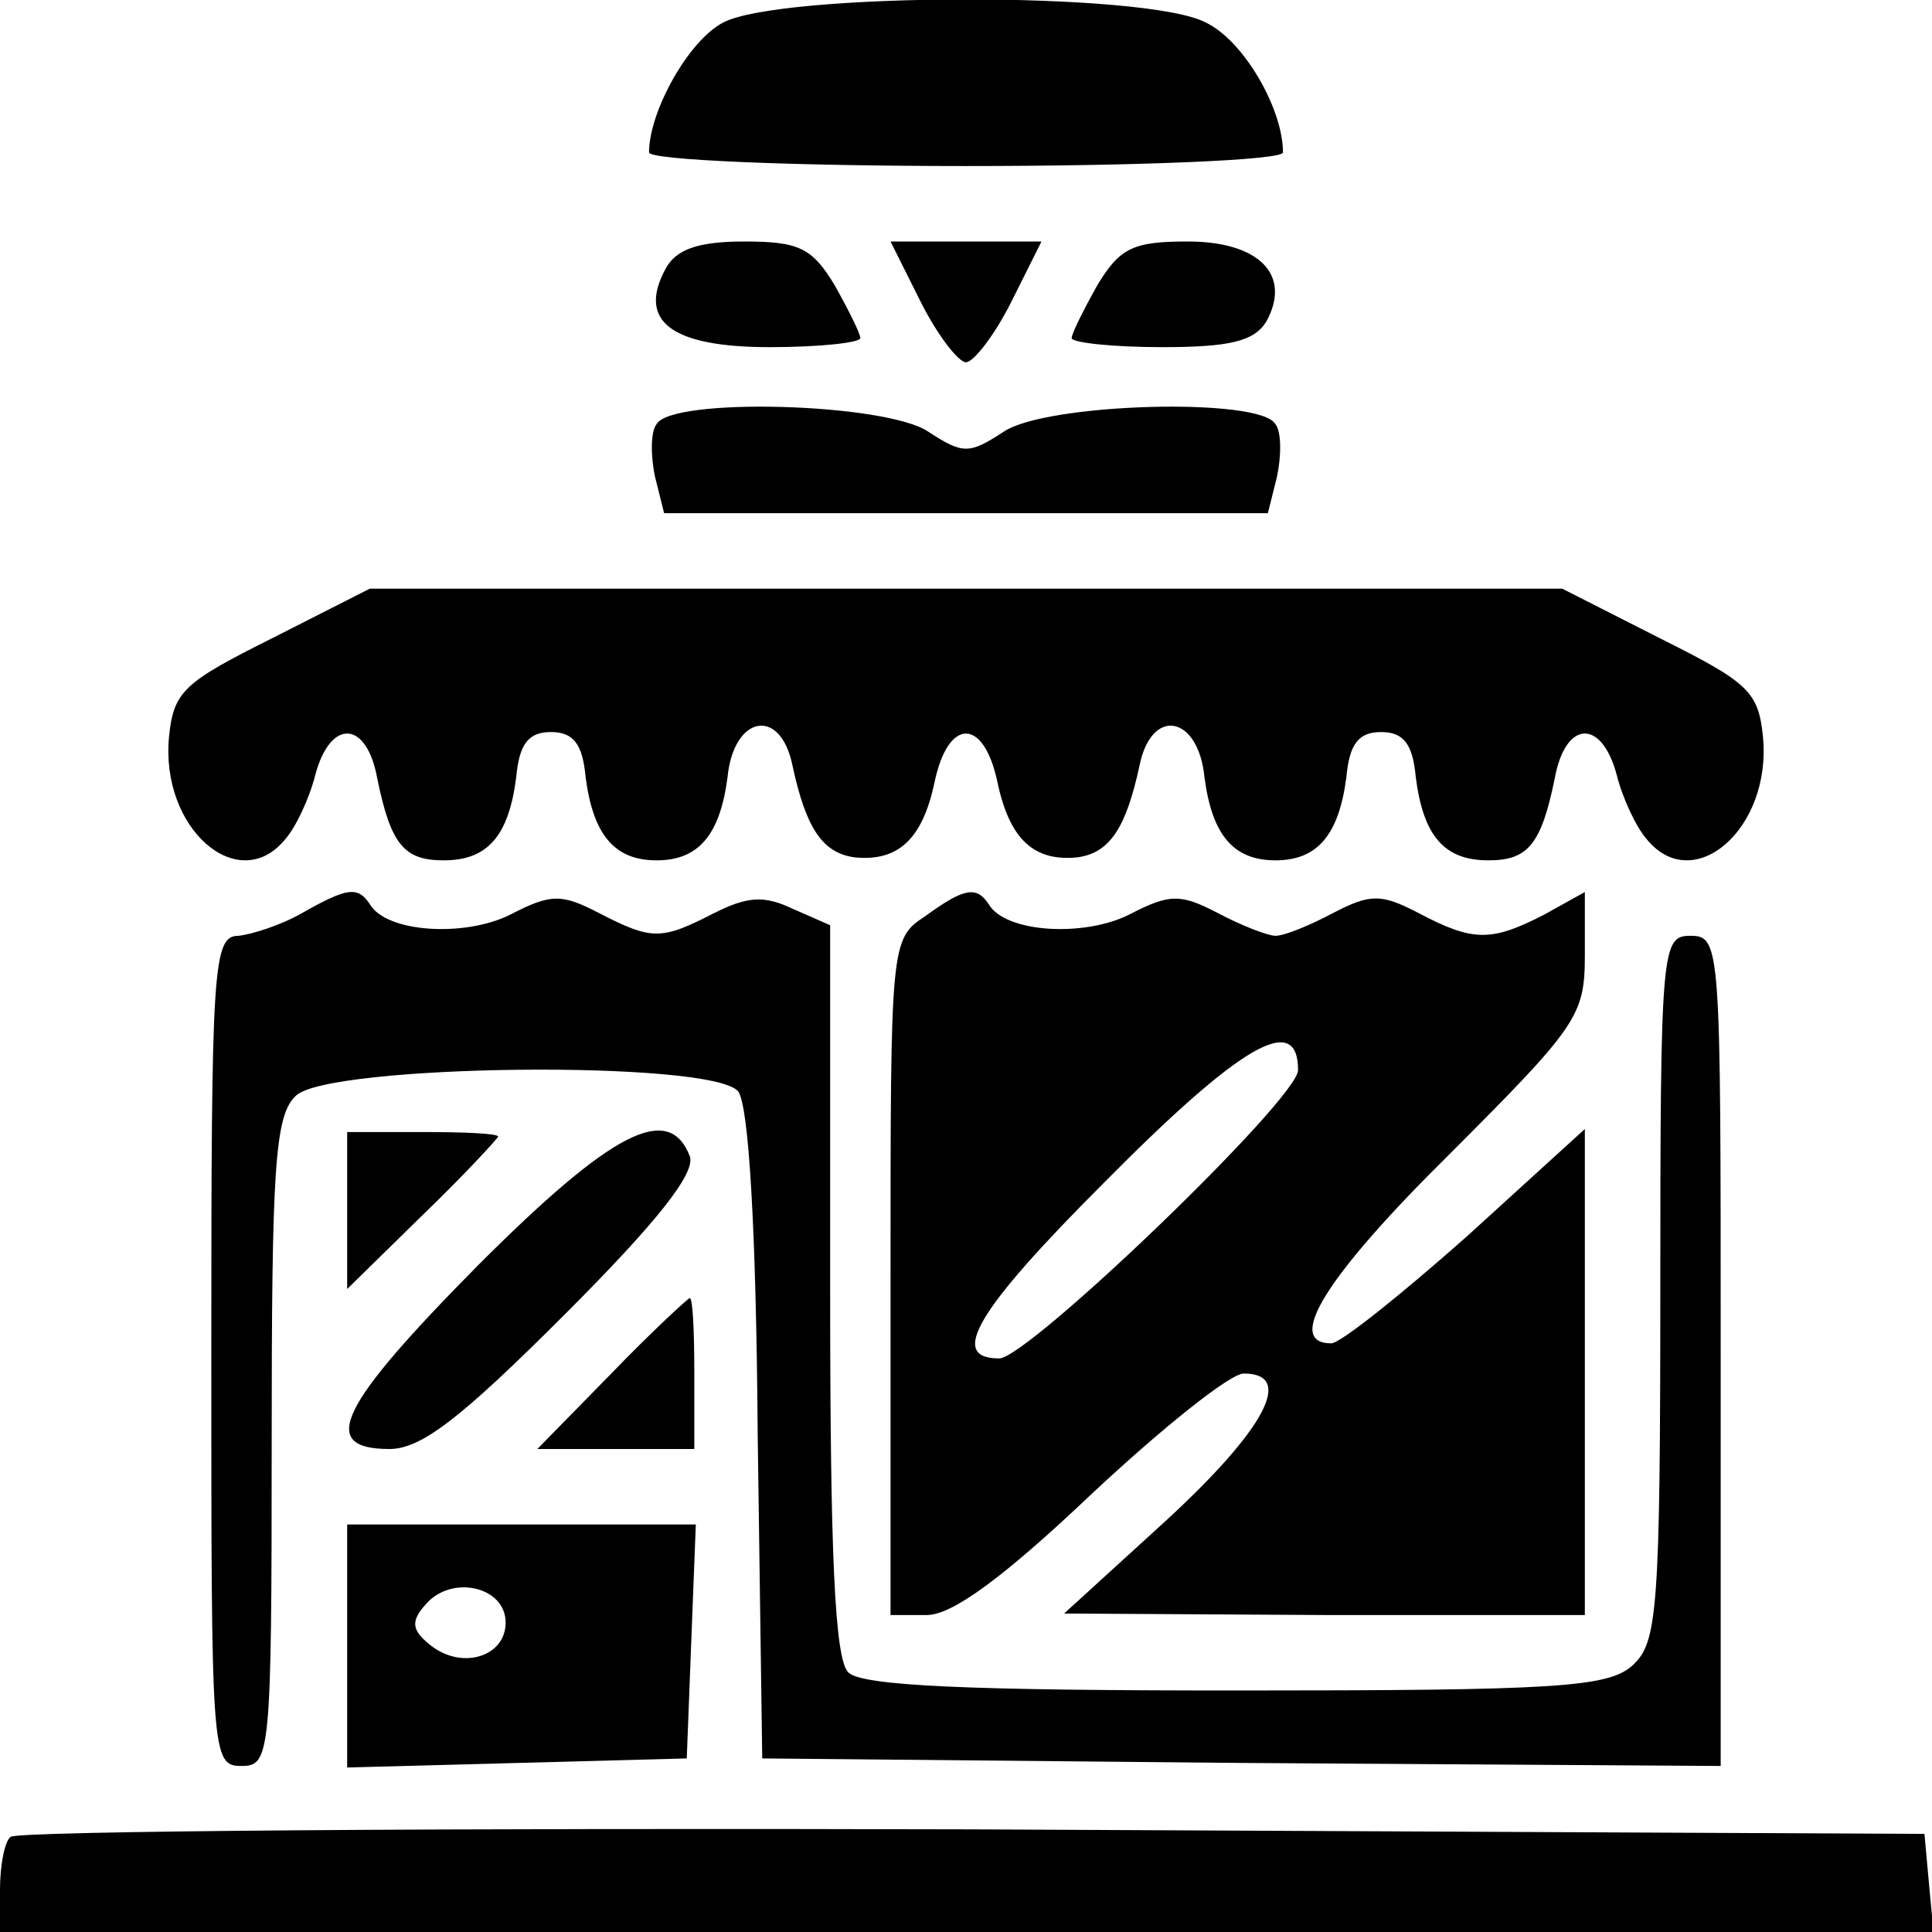
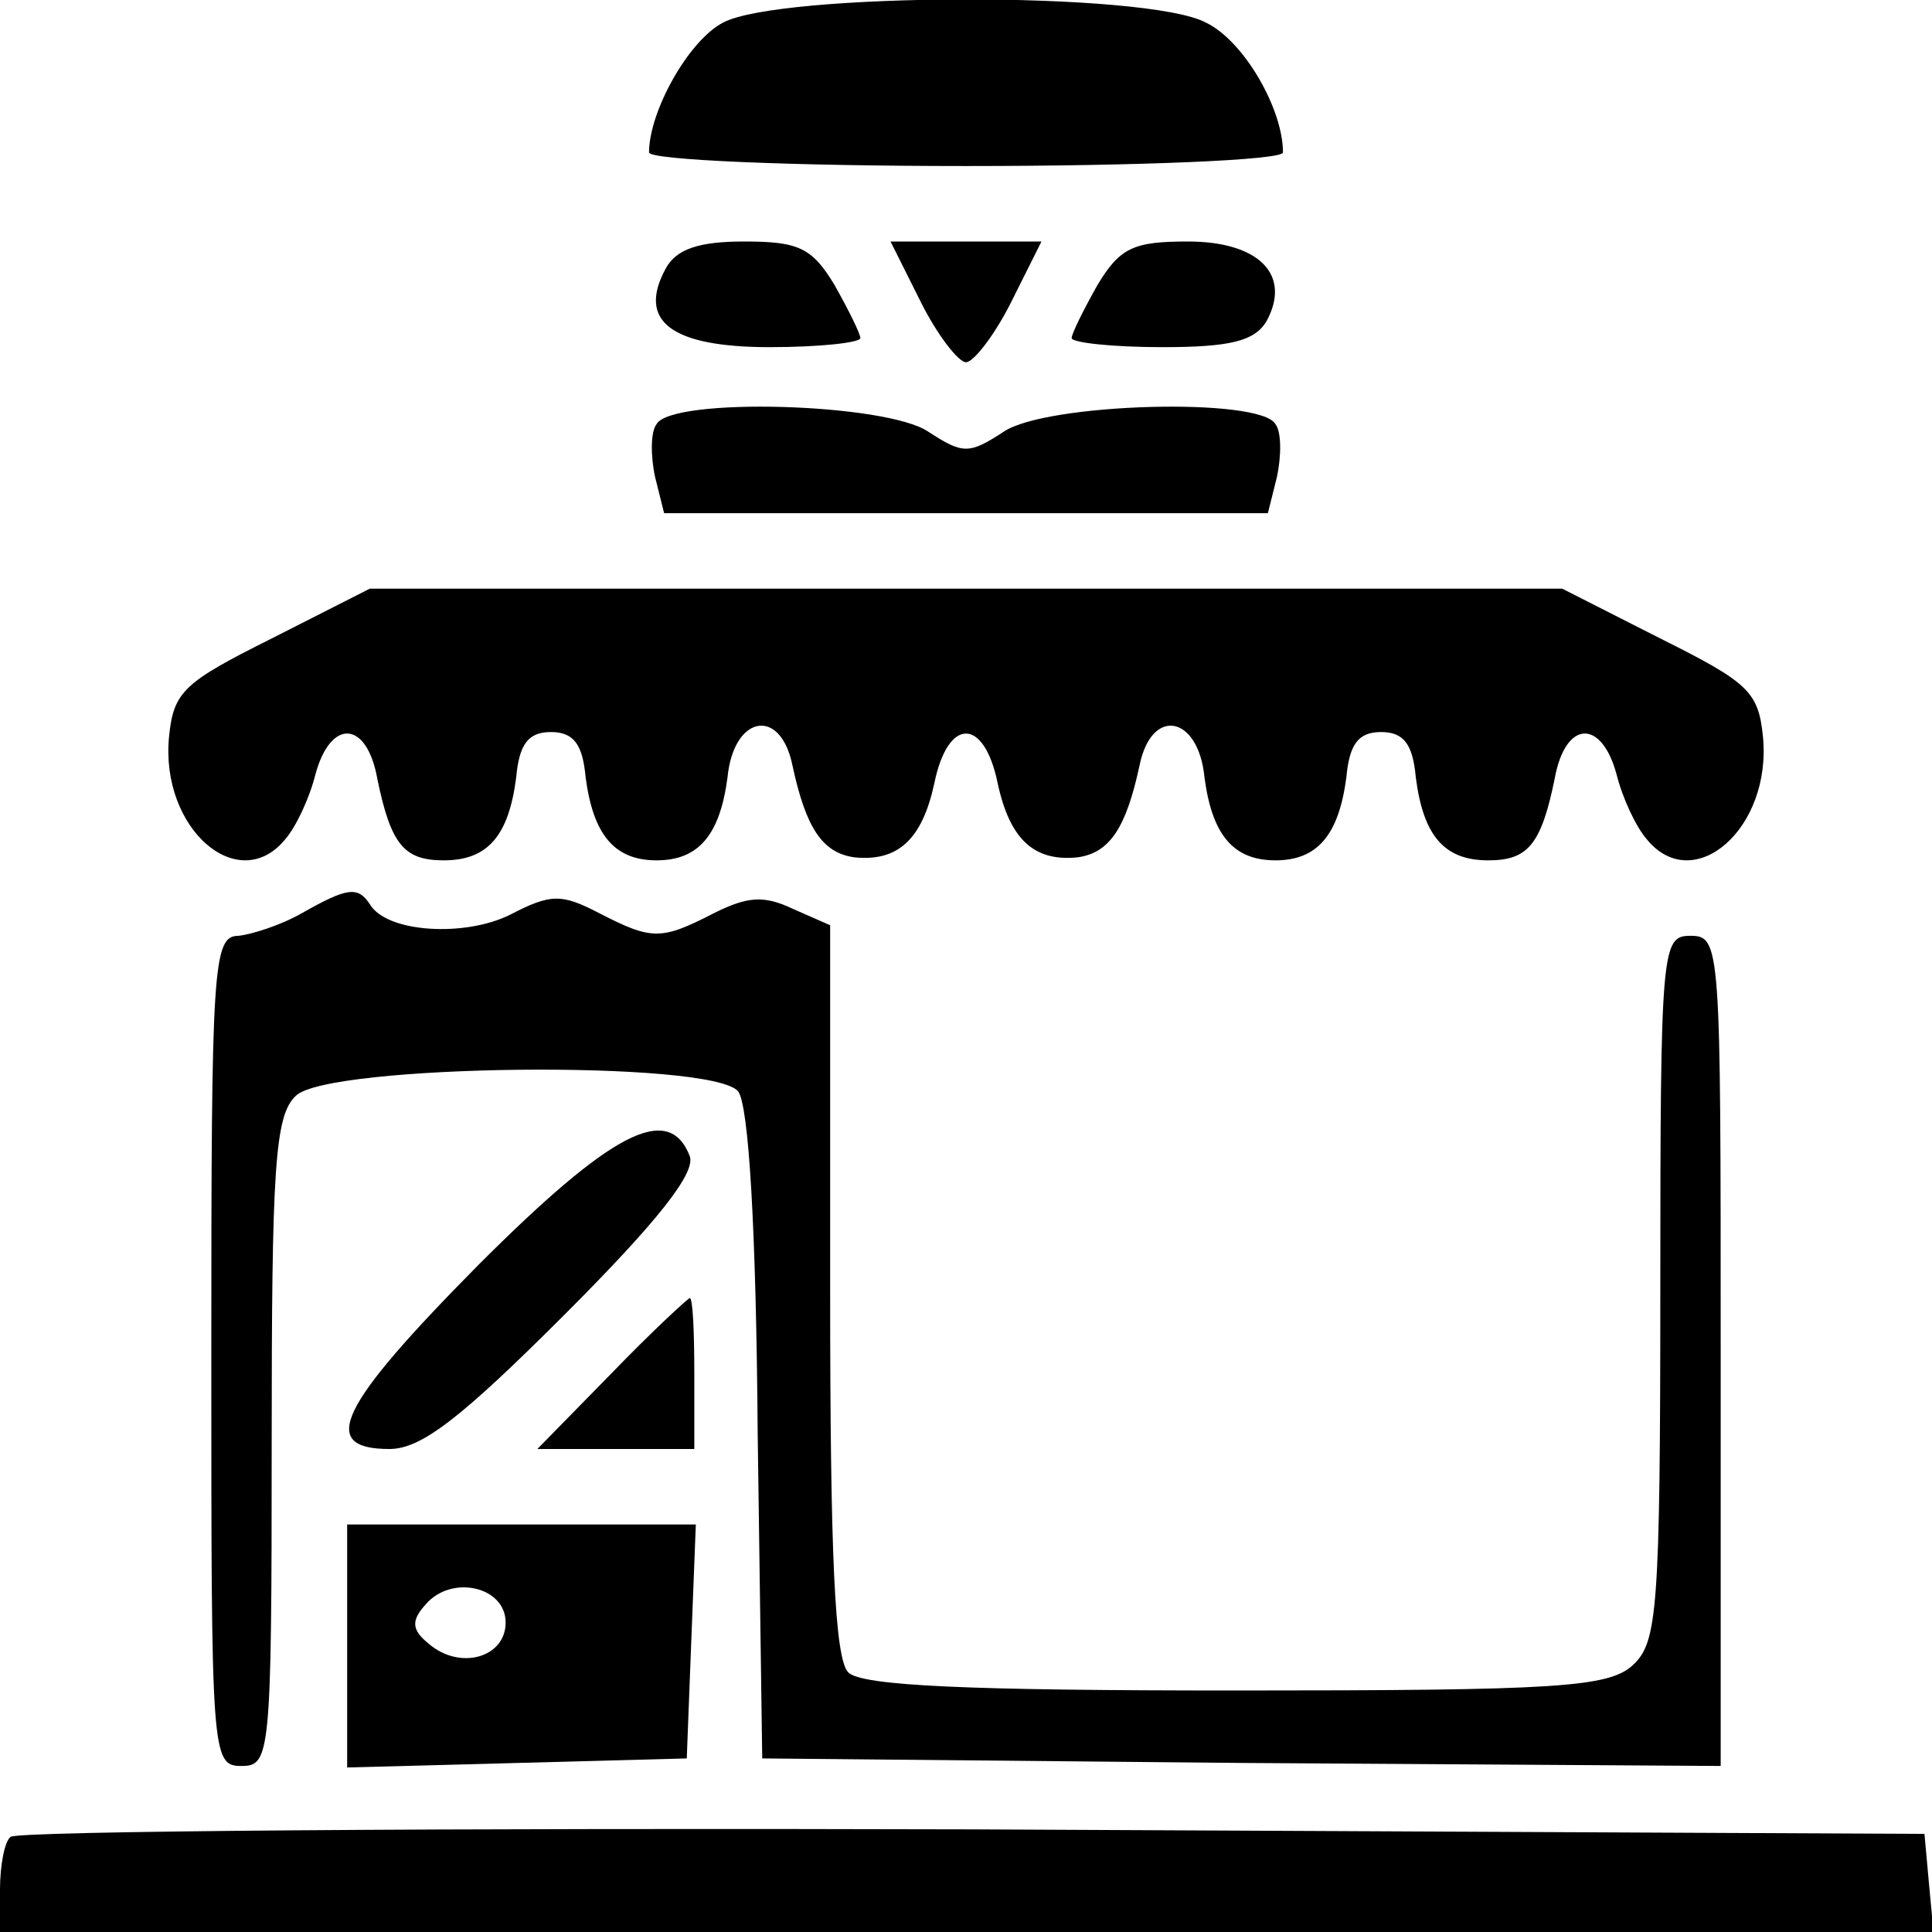
<svg xmlns="http://www.w3.org/2000/svg" version="1.0" width="128pt" height="128pt" viewBox="0 0 128 128" preserveAspectRatio="xMidYMid meet">
  <g transform="translate(0,128) scale(0.1,-0.1)" fill="#000000" stroke="none">
    <path d="M479 1265 c-23 -12 -49 -59 -49 -86 0 -5 95 -9 210 -9 116 0 210 4 210 9 0 29 -26 74 -51 86 -39 21 -283 20 -320 0z" />
    <path d="M441 1102 c-19 -35 4 -52 69 -52 33 0 60 3 60 6 0 3 -8 19 -17 35 -15 25 -24 29 -60 29 -30 0 -45 -5 -52 -18z" />
    <path d="M610 1080 c11 -22 25 -40 30 -40 5 0 19 18 30 40 l20 40 -50 0 -50 0 20 -40z" />
    <path d="M727 1091 c-9 -16 -17 -32 -17 -35 0 -3 27 -6 60 -6 45 0 61 4 69 17 17 31 -5 53 -52 53 -36 0 -45 -4 -60 -29z" />
    <path d="M435 999 c-4 -5 -4 -21 -1 -35 l6 -24 200 0 200 0 6 24 c3 14 3 30 -1 35 -10 18 -152 14 -180 -5 -23 -15 -27 -15 -50 0 -28 19 -170 23 -180 5z" />
    <path d="M180 857 c-58 -29 -65 -35 -68 -65 -6 -61 46 -106 77 -68 7 8 16 27 20 43 10 37 34 36 41 -3 9 -44 18 -54 44 -54 29 0 43 16 48 55 2 22 8 30 23 30 15 0 21 -8 23 -30 5 -38 19 -55 47 -55 28 0 42 17 47 55 4 41 35 47 43 8 9 -42 20 -58 41 -61 29 -3 45 12 53 49 9 44 33 44 42 0 8 -37 24 -52 53 -49 21 3 32 19 41 61 8 39 39 33 43 -8 5 -38 19 -55 47 -55 28 0 42 17 47 55 2 22 8 30 23 30 15 0 21 -8 23 -30 5 -39 19 -55 48 -55 26 0 35 10 44 54 7 39 31 40 41 3 4 -16 13 -35 20 -43 31 -38 83 7 77 68 -3 30 -10 36 -68 65 l-65 33 -395 0 -395 0 -65 -33z" />
    <path d="M200 675 c-14 -8 -33 -14 -42 -15 -17 0 -18 -20 -18 -275 0 -268 0 -275 20 -275 19 0 20 7 20 214 0 182 2 217 16 230 21 21 275 24 293 3 7 -9 12 -90 13 -228 l3 -214 318 -3 317 -2 0 275 c0 268 0 275 -20 275 -19 0 -20 -7 -20 -233 0 -214 -2 -235 -18 -250 -16 -15 -50 -17 -263 -17 -177 0 -248 3 -257 12 -9 9 -12 79 -12 253 l0 242 -25 11 c-19 9 -30 8 -52 -3 -35 -18 -41 -18 -76 0 -25 13 -32 13 -59 -1 -30 -15 -82 -12 -93 7 -8 12 -15 11 -45 -6z" />
-     <path d="M613 673 c-23 -15 -23 -18 -23 -239 l0 -224 24 0 c17 0 51 25 109 80 47 44 92 80 101 80 34 0 14 -37 -51 -97 l-68 -62 173 -1 172 0 0 161 0 161 -78 -71 c-44 -39 -84 -71 -90 -71 -31 0 -4 44 78 125 85 85 90 92 90 132 l0 42 -27 -15 c-35 -18 -47 -18 -83 1 -25 13 -32 13 -57 0 -15 -8 -32 -15 -38 -15 -5 0 -23 7 -38 15 -25 13 -32 13 -59 -1 -30 -15 -82 -12 -93 7 -8 12 -16 11 -42 -8z m247 -102 c0 -19 -179 -191 -198 -191 -34 0 -15 32 69 116 91 92 129 114 129 75z" />
-     <path d="M230 478 l0 -52 50 49 c28 27 50 51 50 52 0 2 -22 3 -50 3 l-50 0 0 -52z" />
    <path d="M317 442 c-92 -93 -107 -122 -59 -122 21 0 47 20 116 89 62 62 87 94 83 105 -14 36 -52 16 -140 -72z" />
    <path d="M405 370 l-49 -50 52 0 52 0 0 50 c0 28 -1 50 -3 50 -1 0 -25 -22 -52 -50z" />
    <path d="M230 190 l0 -81 113 3 112 3 3 78 3 77 -116 0 -115 0 0 -80z m105 15 c0 -23 -30 -32 -51 -14 -11 9 -12 15 -2 26 17 20 53 12 53 -12z" />
    <path d="M7 63 c-4 -3 -7 -19 -7 -35 l0 -28 641 0 640 0 -3 32 -3 33 -631 3 c-347 1 -634 -1 -637 -5z" />
  </g>
</svg>